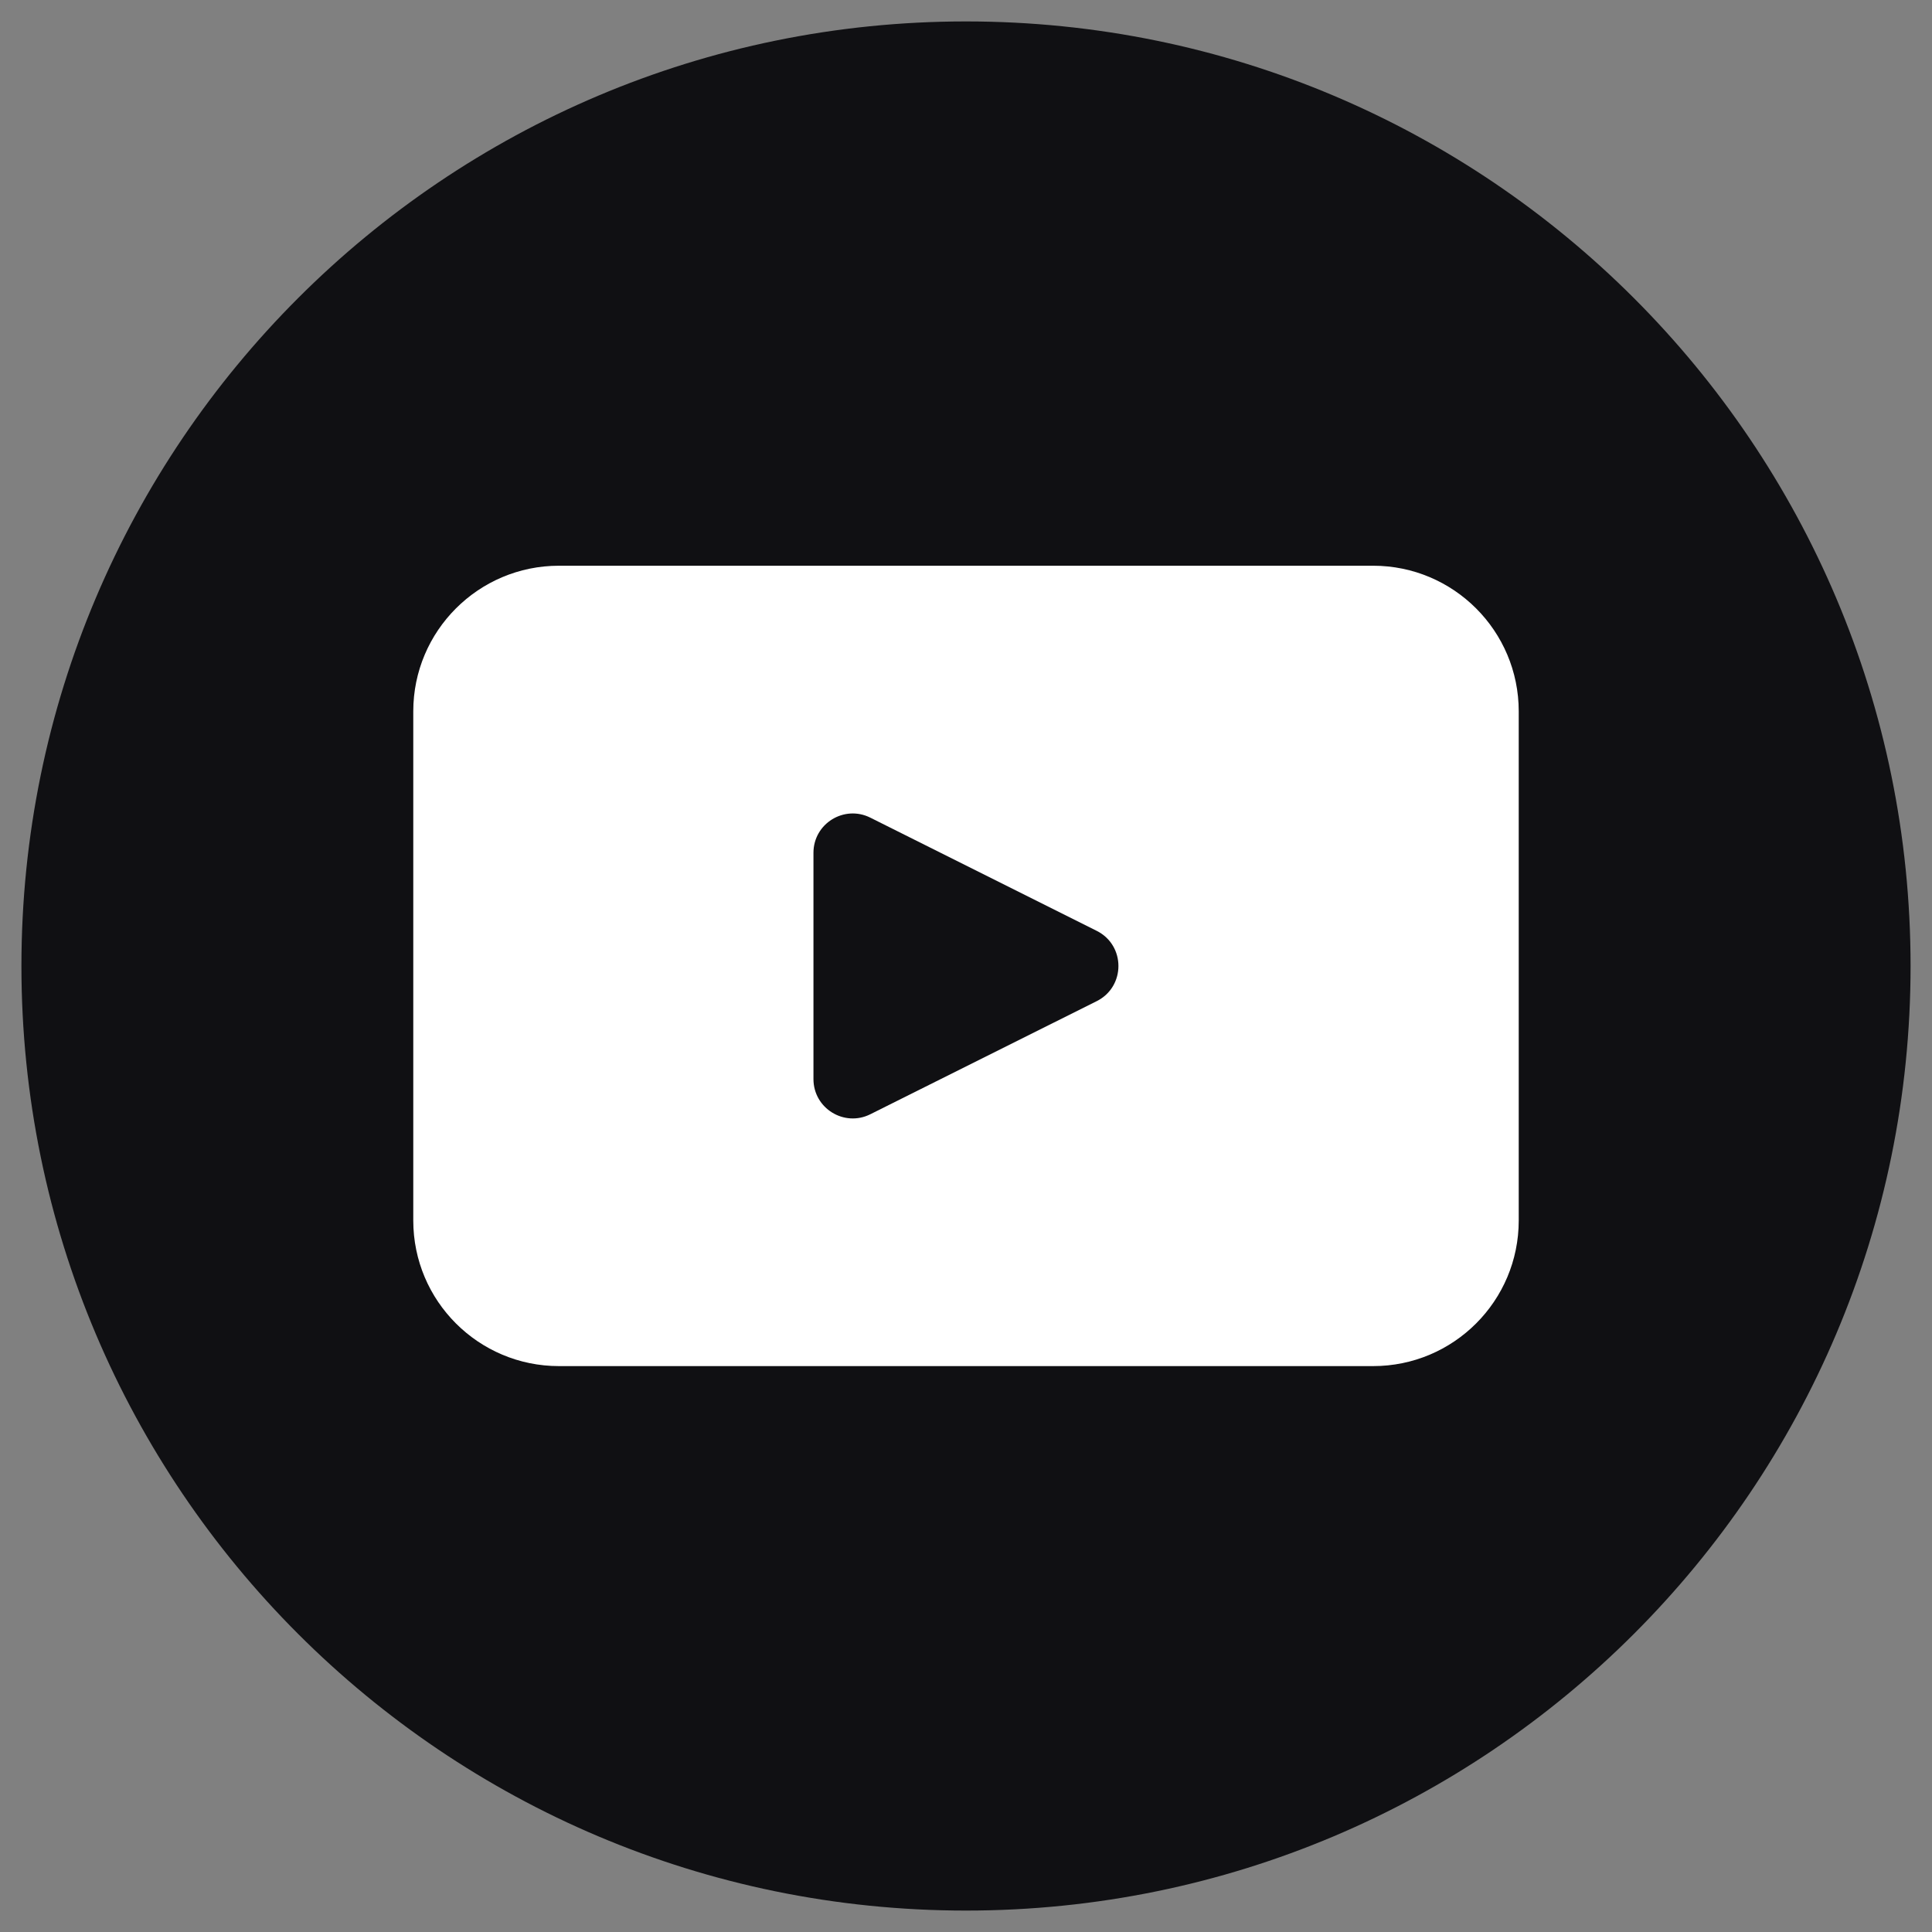
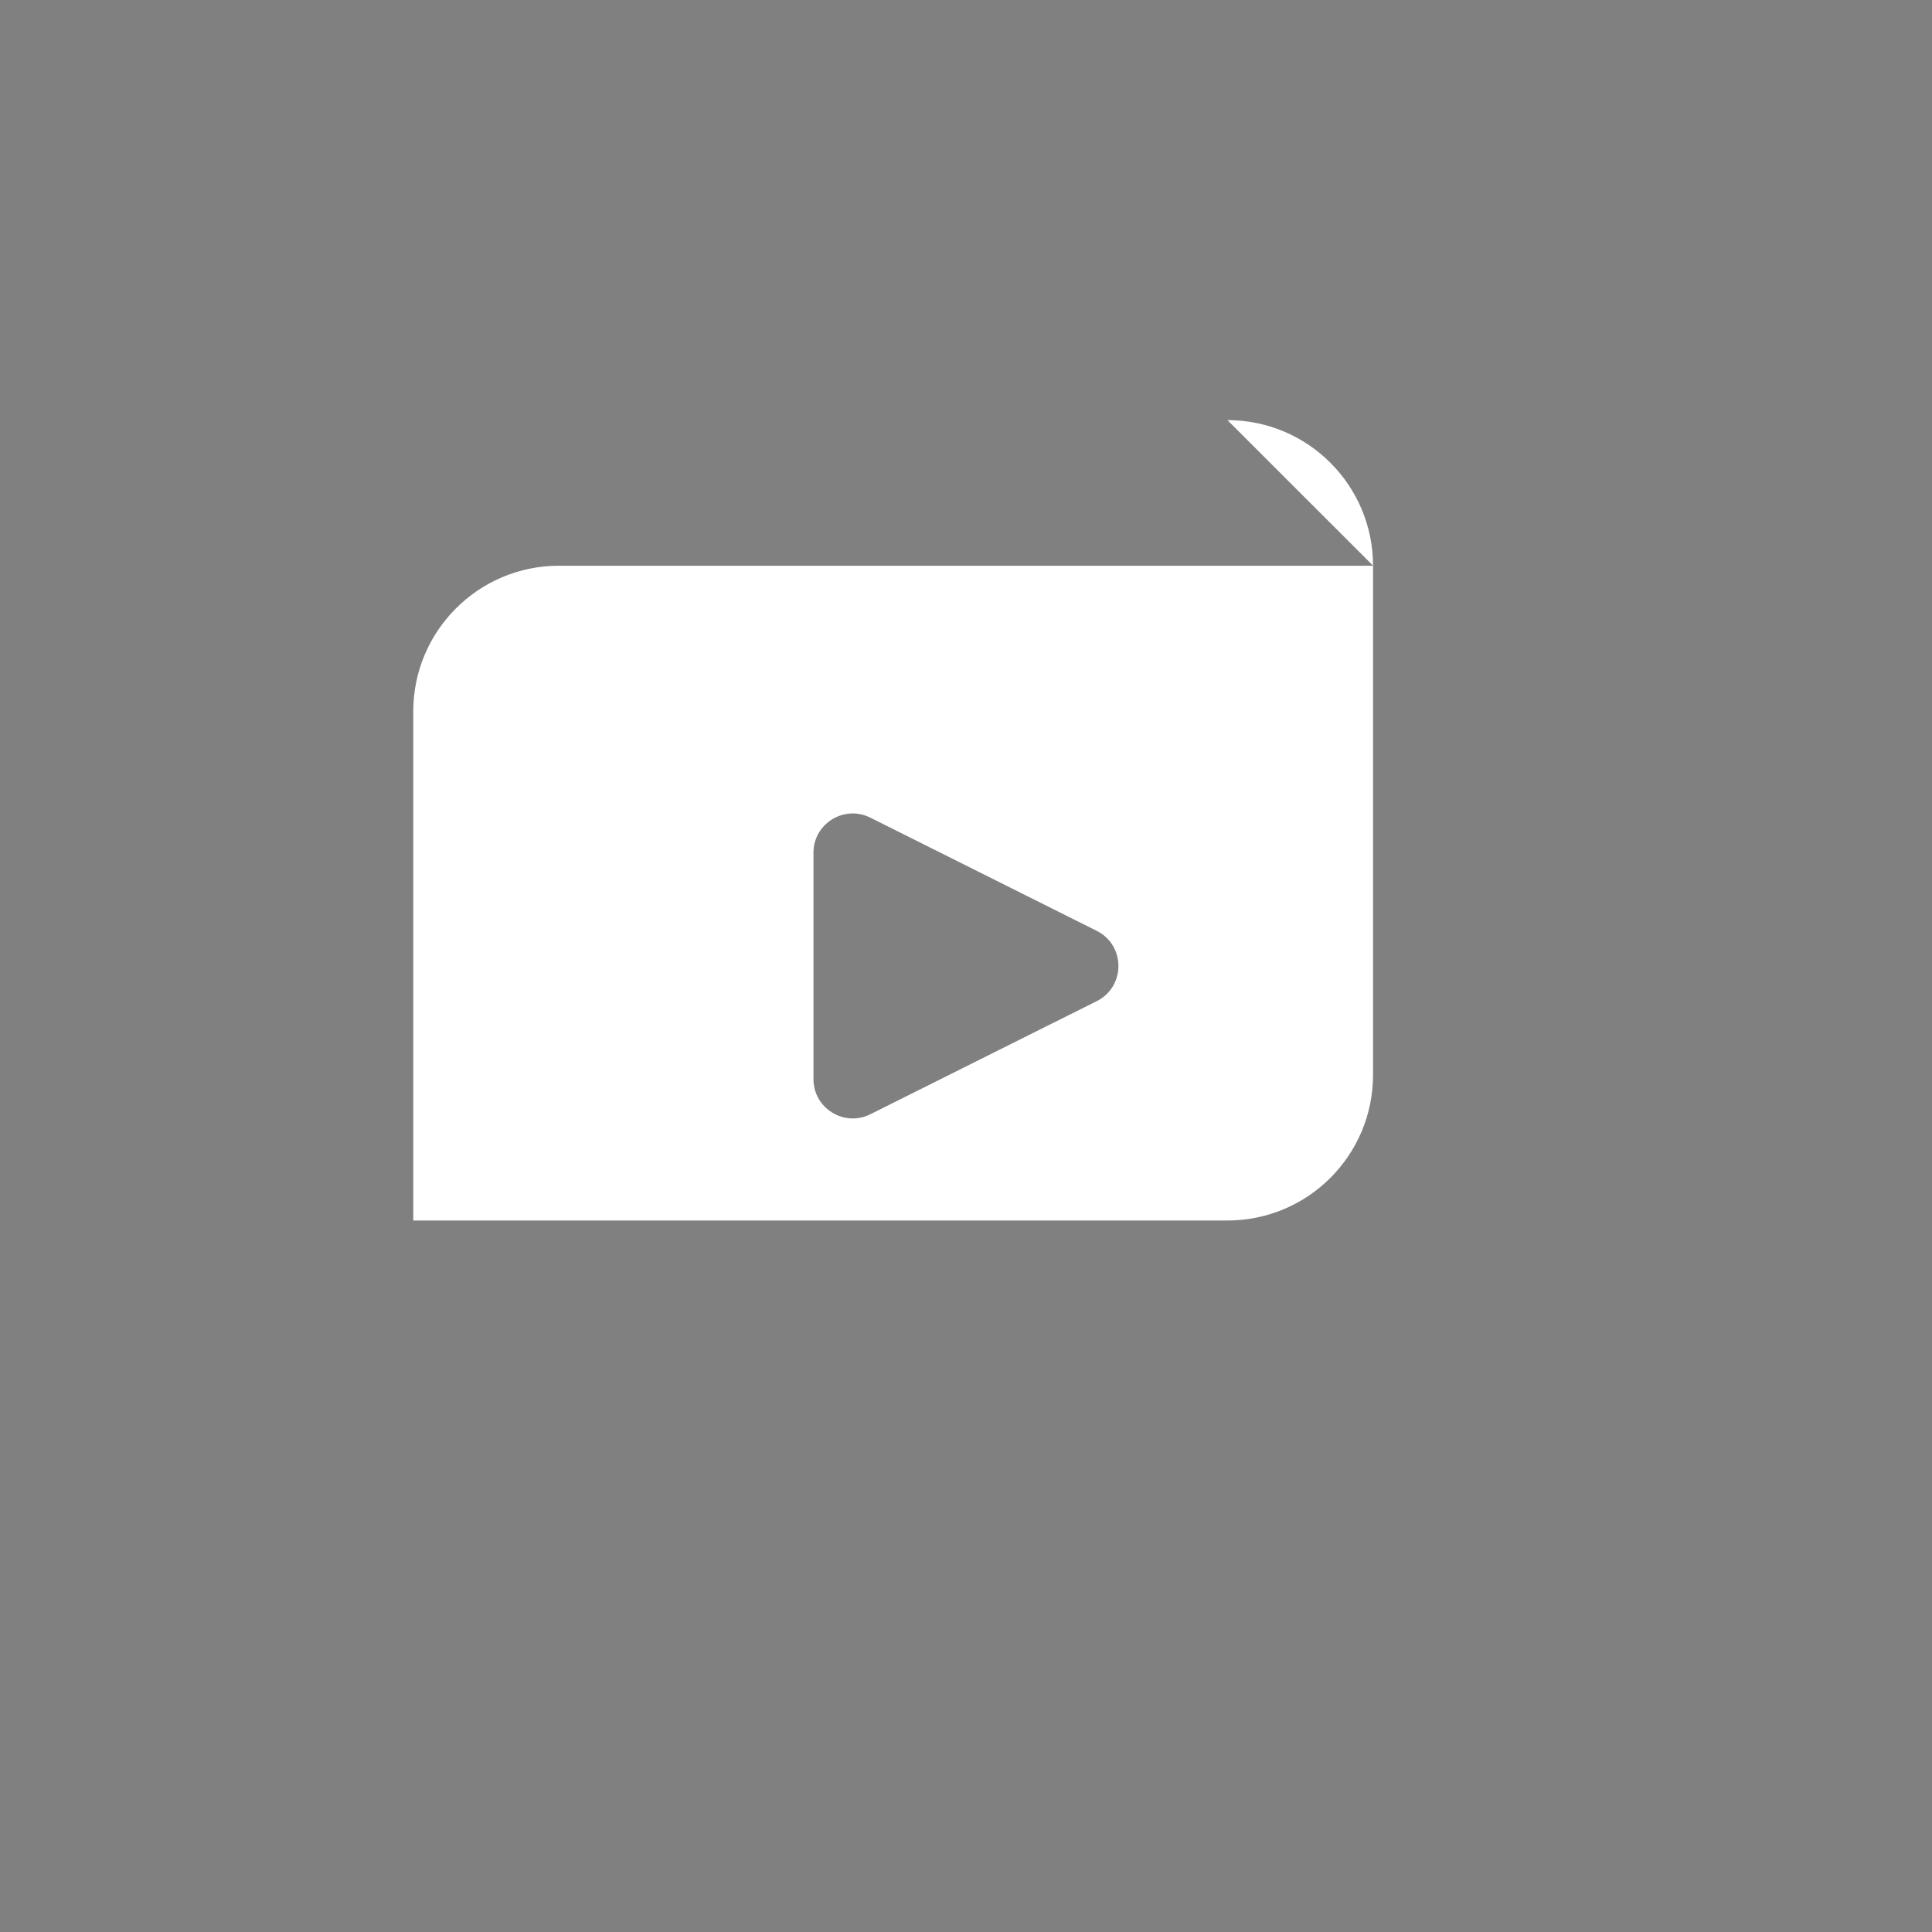
<svg xmlns="http://www.w3.org/2000/svg" id="_レイヤー_1" data-name="レイヤー_1" version="1.1" viewBox="0 0 22 22">
  <rect x="0" y="0" width="22" height="22" fill="#808080" stroke="none" />
  <defs>
    <style> .st0 { fill: #101013; } .st1 { fill: #fff; } </style>
  </defs>
-   <path class="st0" d="M21.756,11c0,5.94-4.816,10.756-10.756,10.756h0C5.06,21.756.244,16.94.244,11H.244C.244,5.06,5.06.244,11,.244h0c5.94,0,10.756,4.816,10.756,10.756h0Z" />
-   <path class="st1" d="M15.636,6.442H6.365c-.916,0-1.659.743-1.659,1.658v5.798c0,.916.743,1.658,1.659,1.658h9.271c.916,0,1.658-.742,1.658-1.658v-5.798c0-.916-.743-1.658-1.658-1.658ZM12.489,11.4l-2.578,1.288c-.297.149-.648-.067-.648-.4v-2.577c0-.333.35-.549.648-.4l2.578,1.289c.329.165.329.635,0,.8Z" />
+   <path class="st1" d="M15.636,6.442H6.365c-.916,0-1.659.743-1.659,1.658v5.798h9.271c.916,0,1.658-.742,1.658-1.658v-5.798c0-.916-.743-1.658-1.658-1.658ZM12.489,11.4l-2.578,1.288c-.297.149-.648-.067-.648-.4v-2.577c0-.333.35-.549.648-.4l2.578,1.289c.329.165.329.635,0,.8Z" />
</svg>